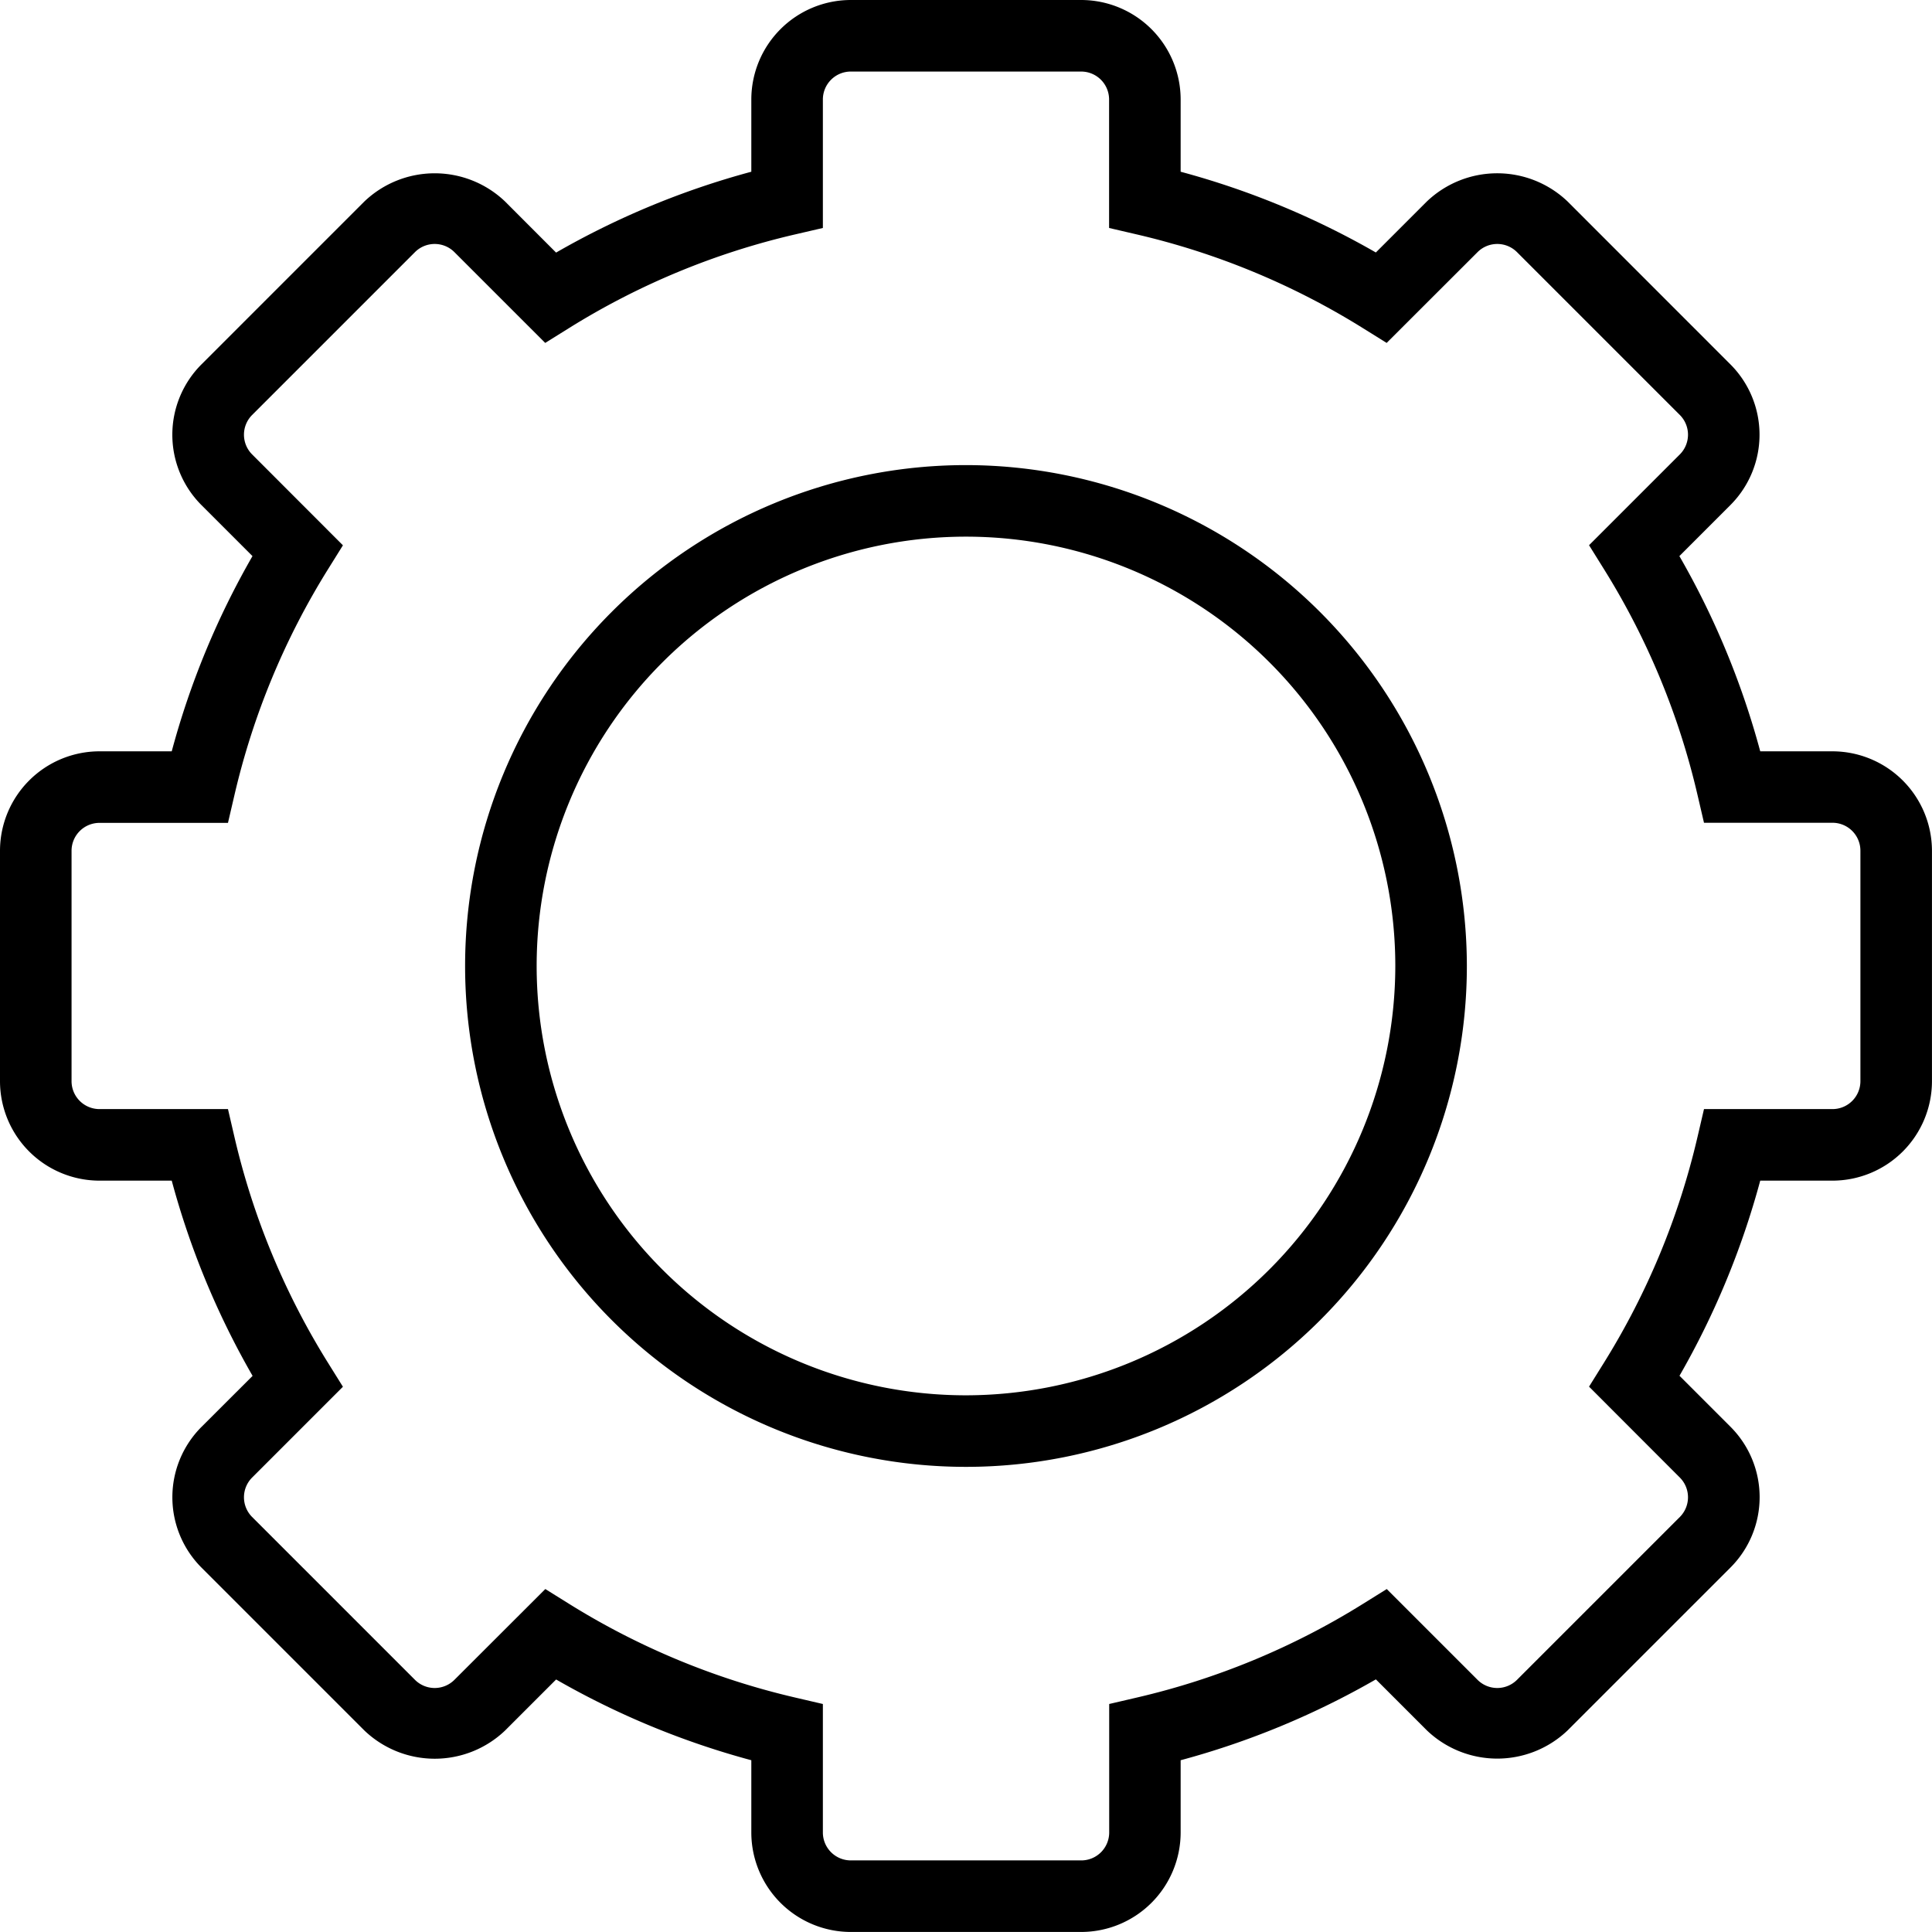
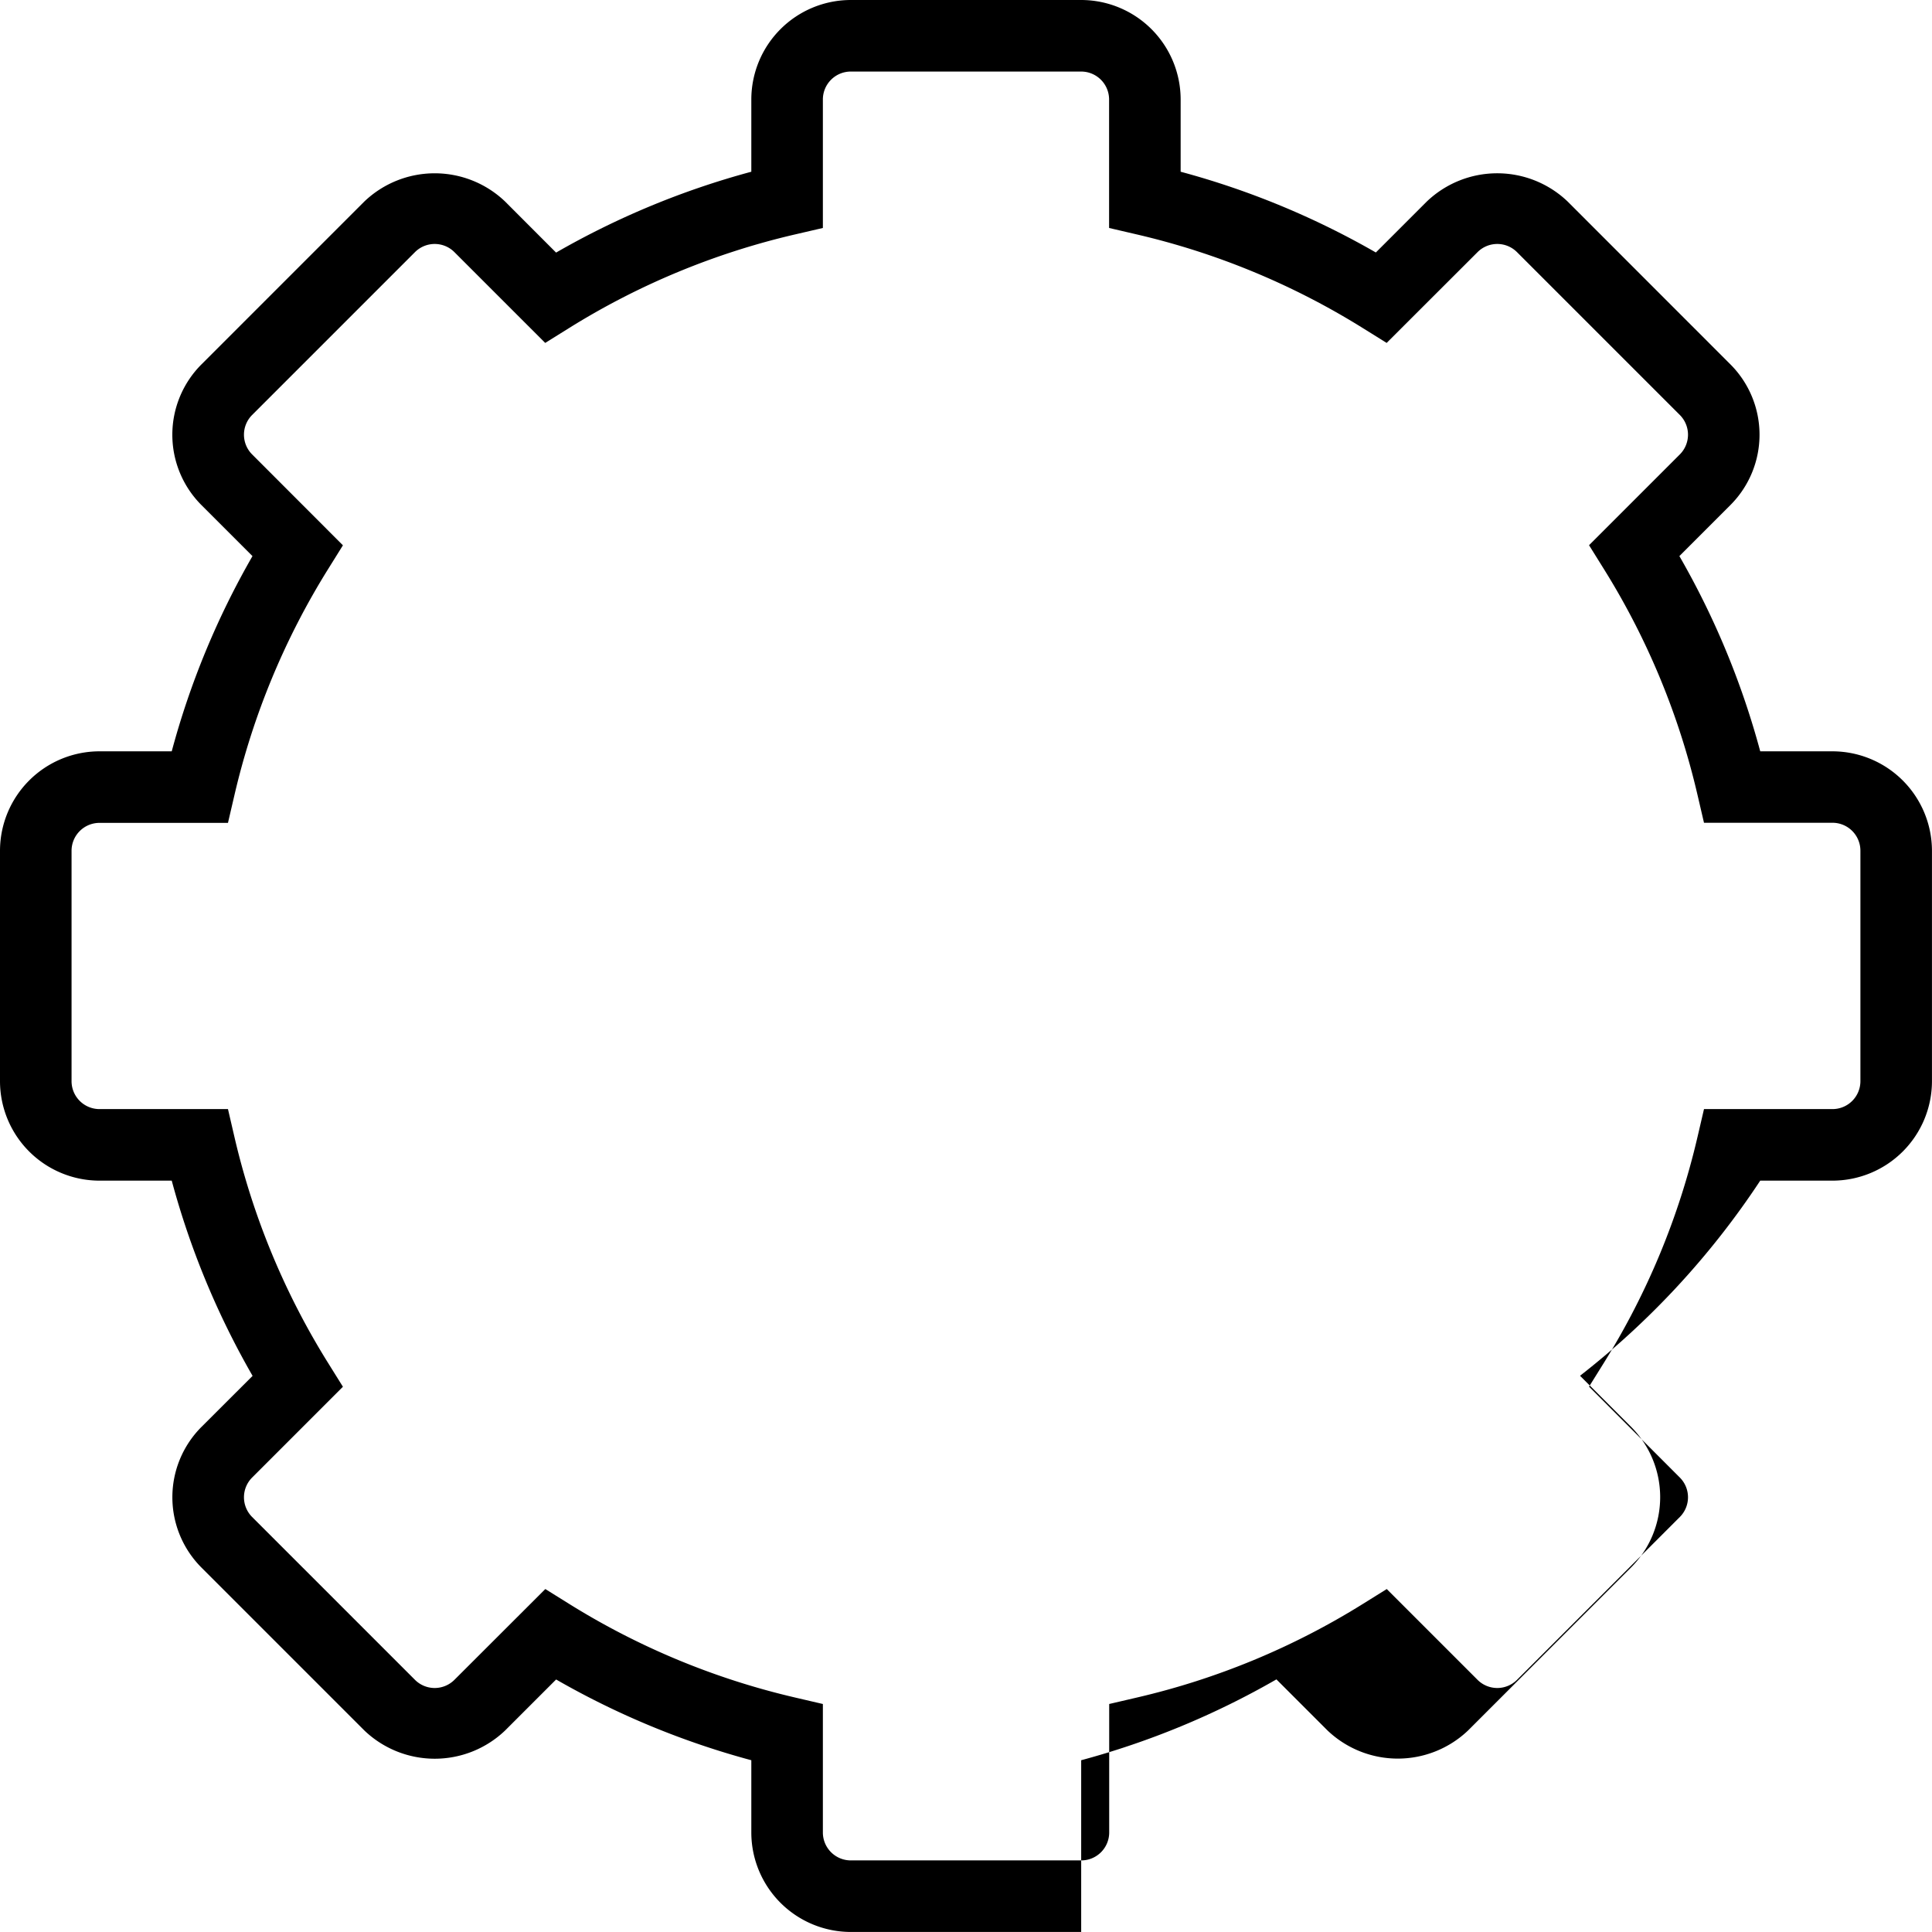
<svg xmlns="http://www.w3.org/2000/svg" viewBox="0 0 54.001 54.001">
  <g id="Group_343" data-name="Group 343" transform="translate(-10071 3362)">
    <g id="settings" transform="translate(10071 -3362)">
-       <path id="Path_334" data-name="Path 334" d="M27,13A14,14,0,1,0,41,27,14.015,14.015,0,0,0,27,13Zm0,26A12,12,0,1,1,39,27,12.013,12.013,0,0,1,27,39Z" />
-       <path id="Path_335" data-name="Path 335" d="M51.22,21H49.2a22.792,22.792,0,0,0-2.26-5.457l1.426-1.426a2.782,2.782,0,0,0,0-3.933L43.815,5.631a2.849,2.849,0,0,0-3.933,0L38.456,7.057A22.856,22.856,0,0,0,33,4.8V2.78A2.783,2.783,0,0,0,30.22,0H23.78A2.783,2.783,0,0,0,21,2.78V4.8a22.842,22.842,0,0,0-5.457,2.26L14.117,5.632a2.847,2.847,0,0,0-3.933,0L5.631,10.185a2.782,2.782,0,0,0,0,3.933l1.426,1.426A22.765,22.765,0,0,0,4.8,21H2.78A2.783,2.783,0,0,0,0,23.78v6.439A2.783,2.783,0,0,0,2.78,33H4.8a22.842,22.842,0,0,0,2.26,5.457L5.632,39.883a2.782,2.782,0,0,0,0,3.933l4.553,4.553a2.846,2.846,0,0,0,3.933,0l1.426-1.426A22.883,22.883,0,0,0,21,49.2v2.018A2.783,2.783,0,0,0,23.781,54H30.22A2.783,2.783,0,0,0,33,51.221V49.2a22.842,22.842,0,0,0,5.457-2.26l1.426,1.426a2.847,2.847,0,0,0,3.933,0l4.553-4.553a2.782,2.782,0,0,0,0-3.933l-1.426-1.426A22.883,22.883,0,0,0,49.2,33h2.018A2.783,2.783,0,0,0,54,30.22V23.78A2.785,2.785,0,0,0,51.22,21ZM52,30.22a.781.781,0,0,1-.78.78H47.628l-.18.773a20.885,20.885,0,0,1-2.613,6.311l-.42.674L46.954,41.3a.78.78,0,0,1,0,1.1L42.4,46.954a.78.78,0,0,1-1.1,0l-2.539-2.539-.674.42a20.839,20.839,0,0,1-6.311,2.613l-.773.18V51.22a.781.781,0,0,1-.78.78H23.78a.781.781,0,0,1-.78-.78V47.628l-.773-.18a20.885,20.885,0,0,1-6.311-2.613l-.674-.42L12.7,46.954a.78.78,0,0,1-1.1,0L7.046,42.4a.78.78,0,0,1,0-1.1l2.539-2.539-.42-.674a20.839,20.839,0,0,1-2.613-6.311L6.372,31H2.78A.781.781,0,0,1,2,30.22V23.78A.781.781,0,0,1,2.78,23H6.372l.18-.773a20.864,20.864,0,0,1,2.613-6.311l.42-.674L7.046,12.7a.78.78,0,0,1,0-1.1L11.6,7.046a.78.78,0,0,1,1.1,0l2.539,2.539.674-.42a20.839,20.839,0,0,1,6.311-2.613L23,6.372V2.78A.781.781,0,0,1,23.78,2h6.439A.781.781,0,0,1,31,2.78V6.372l.773.18a20.885,20.885,0,0,1,6.311,2.613l.674.42L41.3,7.046a.78.78,0,0,1,1.1,0L46.954,11.6a.78.78,0,0,1,0,1.1l-2.539,2.539.42.674a20.818,20.818,0,0,1,2.613,6.311l.18.773H51.22a.781.781,0,0,1,.78.78Z" />
+       <path id="Path_335" data-name="Path 335" d="M51.22,21H49.2a22.792,22.792,0,0,0-2.26-5.457l1.426-1.426a2.782,2.782,0,0,0,0-3.933L43.815,5.631a2.849,2.849,0,0,0-3.933,0L38.456,7.057A22.856,22.856,0,0,0,33,4.8V2.78A2.783,2.783,0,0,0,30.22,0H23.78A2.783,2.783,0,0,0,21,2.78V4.8a22.842,22.842,0,0,0-5.457,2.26L14.117,5.632a2.847,2.847,0,0,0-3.933,0L5.631,10.185a2.782,2.782,0,0,0,0,3.933l1.426,1.426A22.765,22.765,0,0,0,4.8,21H2.78A2.783,2.783,0,0,0,0,23.78v6.439A2.783,2.783,0,0,0,2.78,33H4.8a22.842,22.842,0,0,0,2.26,5.457L5.632,39.883a2.782,2.782,0,0,0,0,3.933l4.553,4.553a2.846,2.846,0,0,0,3.933,0l1.426-1.426A22.883,22.883,0,0,0,21,49.2v2.018A2.783,2.783,0,0,0,23.781,54H30.22V49.2a22.842,22.842,0,0,0,5.457-2.26l1.426,1.426a2.847,2.847,0,0,0,3.933,0l4.553-4.553a2.782,2.782,0,0,0,0-3.933l-1.426-1.426A22.883,22.883,0,0,0,49.2,33h2.018A2.783,2.783,0,0,0,54,30.22V23.78A2.785,2.785,0,0,0,51.22,21ZM52,30.22a.781.781,0,0,1-.78.78H47.628l-.18.773a20.885,20.885,0,0,1-2.613,6.311l-.42.674L46.954,41.3a.78.78,0,0,1,0,1.1L42.4,46.954a.78.78,0,0,1-1.1,0l-2.539-2.539-.674.42a20.839,20.839,0,0,1-6.311,2.613l-.773.18V51.22a.781.781,0,0,1-.78.78H23.78a.781.781,0,0,1-.78-.78V47.628l-.773-.18a20.885,20.885,0,0,1-6.311-2.613l-.674-.42L12.7,46.954a.78.78,0,0,1-1.1,0L7.046,42.4a.78.78,0,0,1,0-1.1l2.539-2.539-.42-.674a20.839,20.839,0,0,1-2.613-6.311L6.372,31H2.78A.781.781,0,0,1,2,30.22V23.78A.781.781,0,0,1,2.78,23H6.372l.18-.773a20.864,20.864,0,0,1,2.613-6.311l.42-.674L7.046,12.7a.78.78,0,0,1,0-1.1L11.6,7.046a.78.78,0,0,1,1.1,0l2.539,2.539.674-.42a20.839,20.839,0,0,1,6.311-2.613L23,6.372V2.78A.781.781,0,0,1,23.78,2h6.439A.781.781,0,0,1,31,2.78V6.372l.773.18a20.885,20.885,0,0,1,6.311,2.613l.674.42L41.3,7.046a.78.78,0,0,1,1.1,0L46.954,11.6a.78.78,0,0,1,0,1.1l-2.539,2.539.42.674a20.818,20.818,0,0,1,2.613,6.311l.18.773H51.22a.781.781,0,0,1,.78.78Z" />
    </g>
  </g>
</svg>